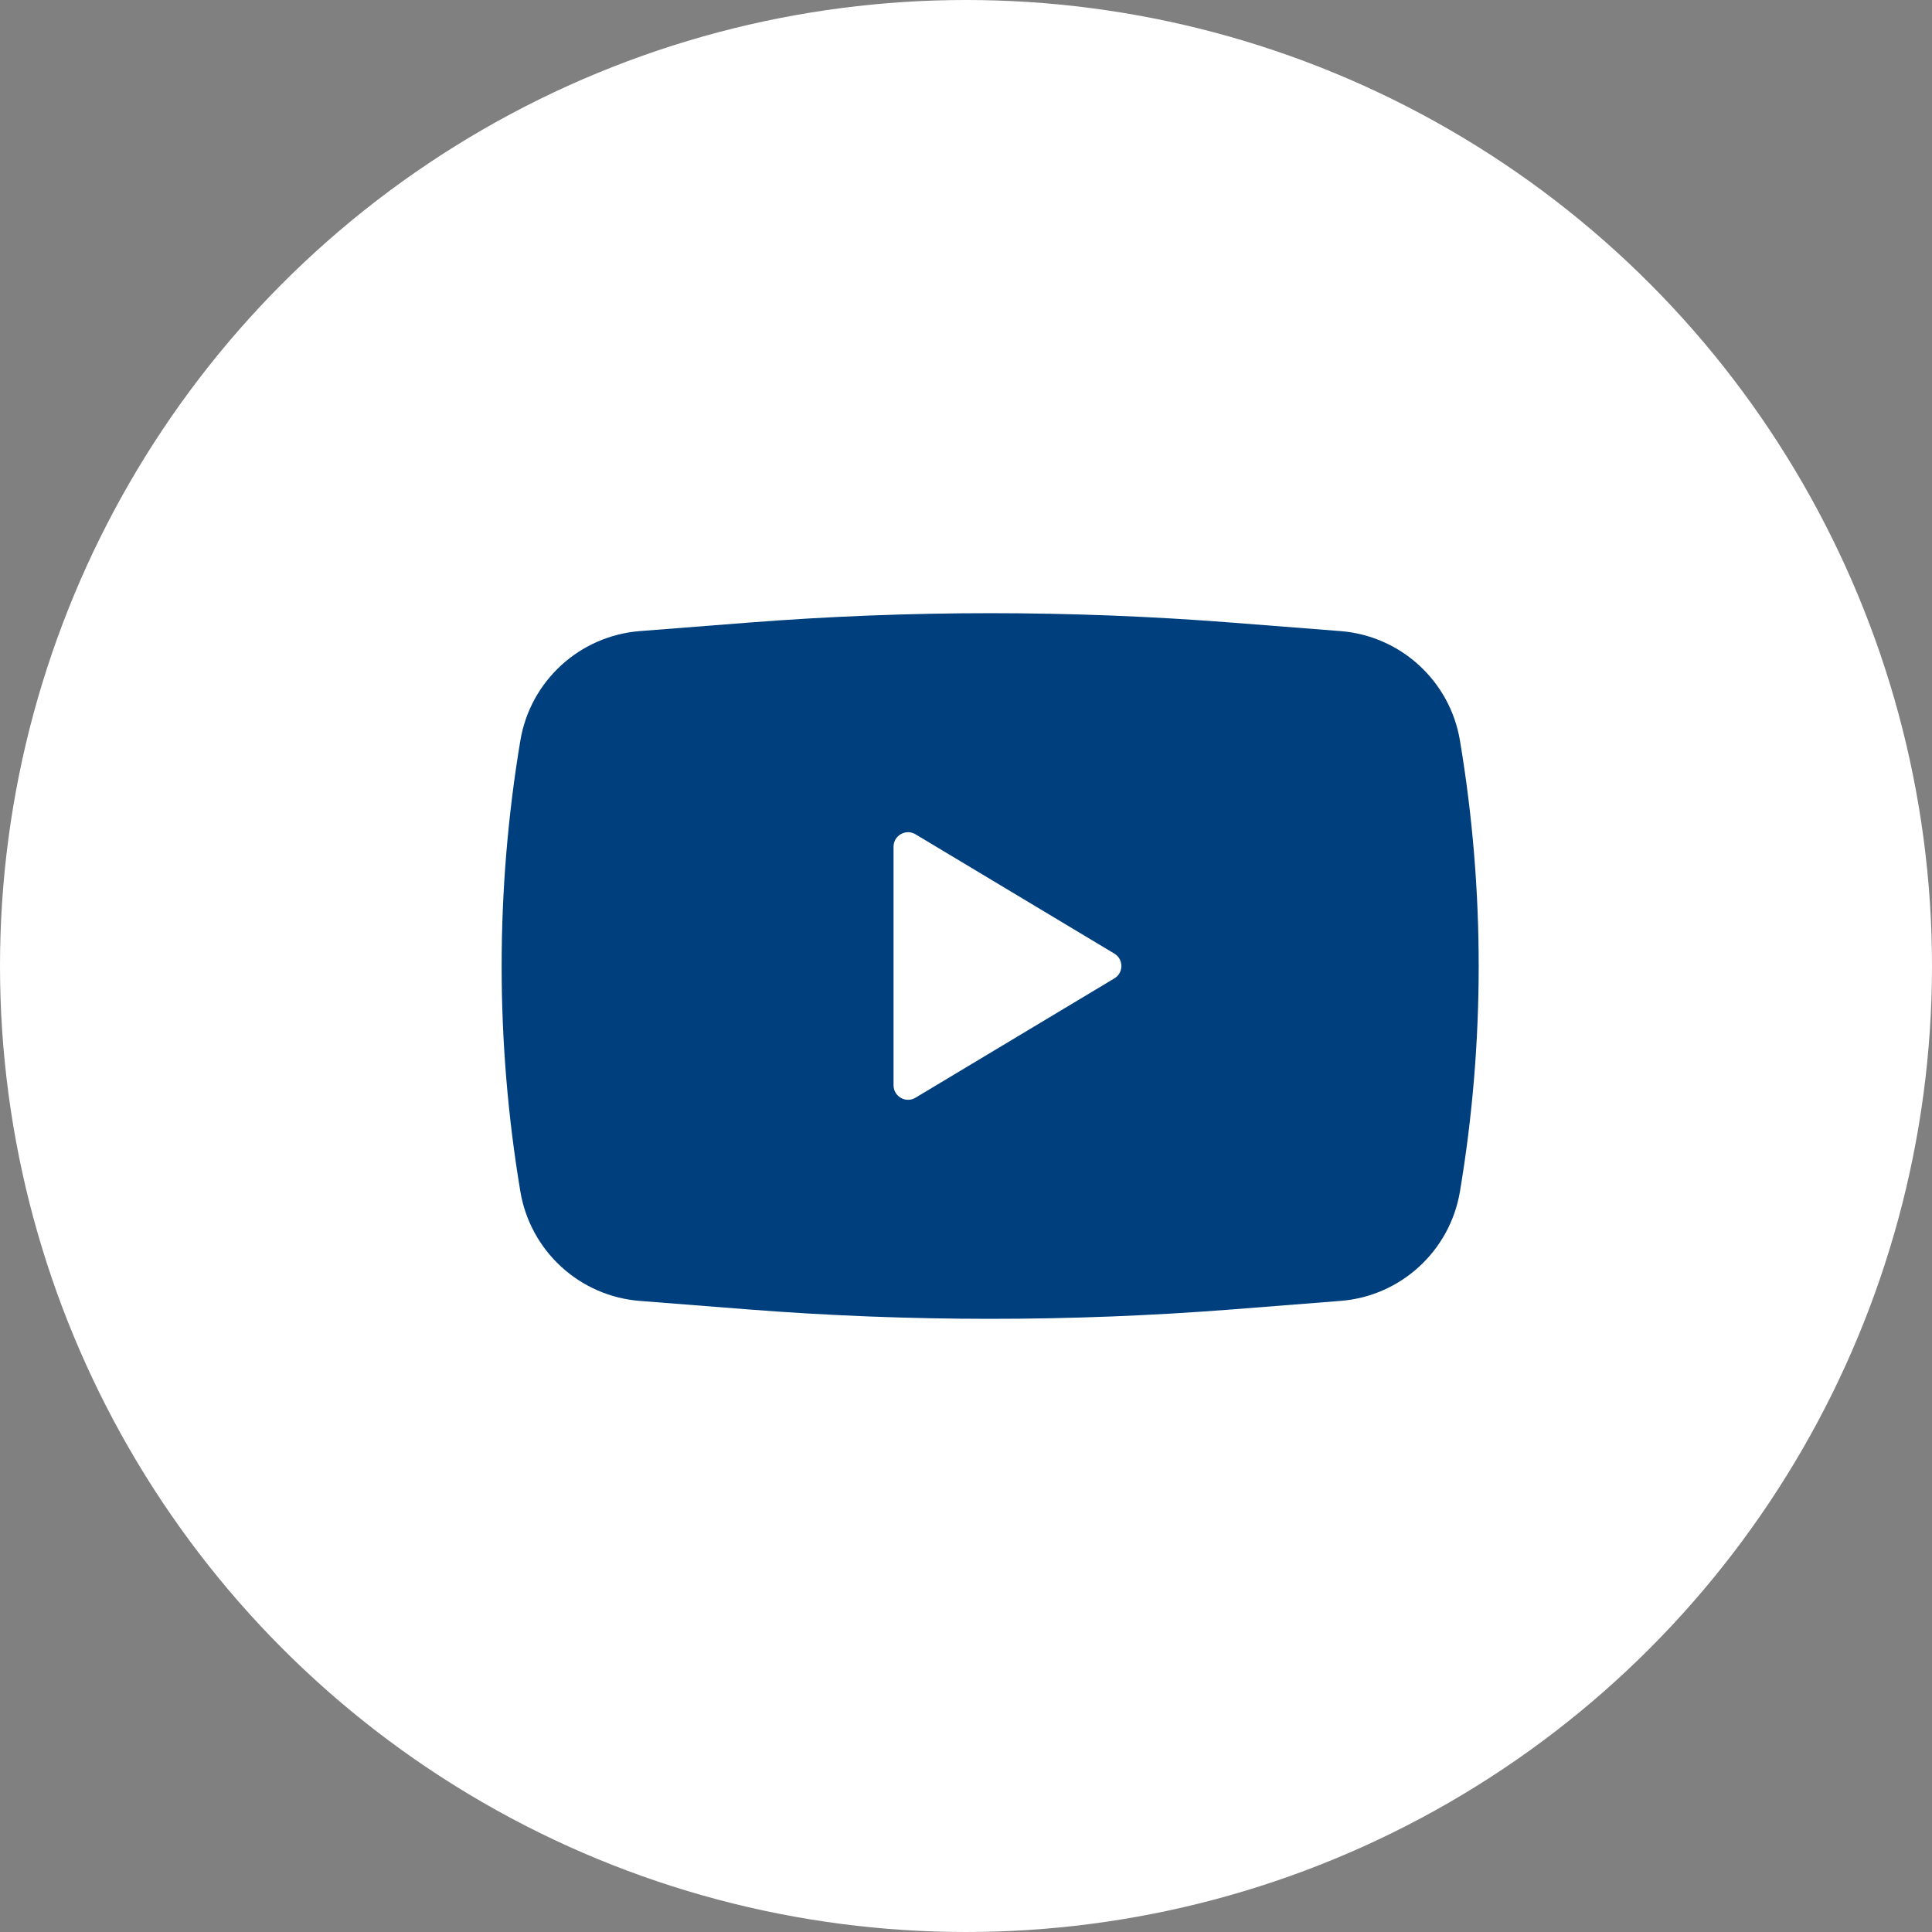
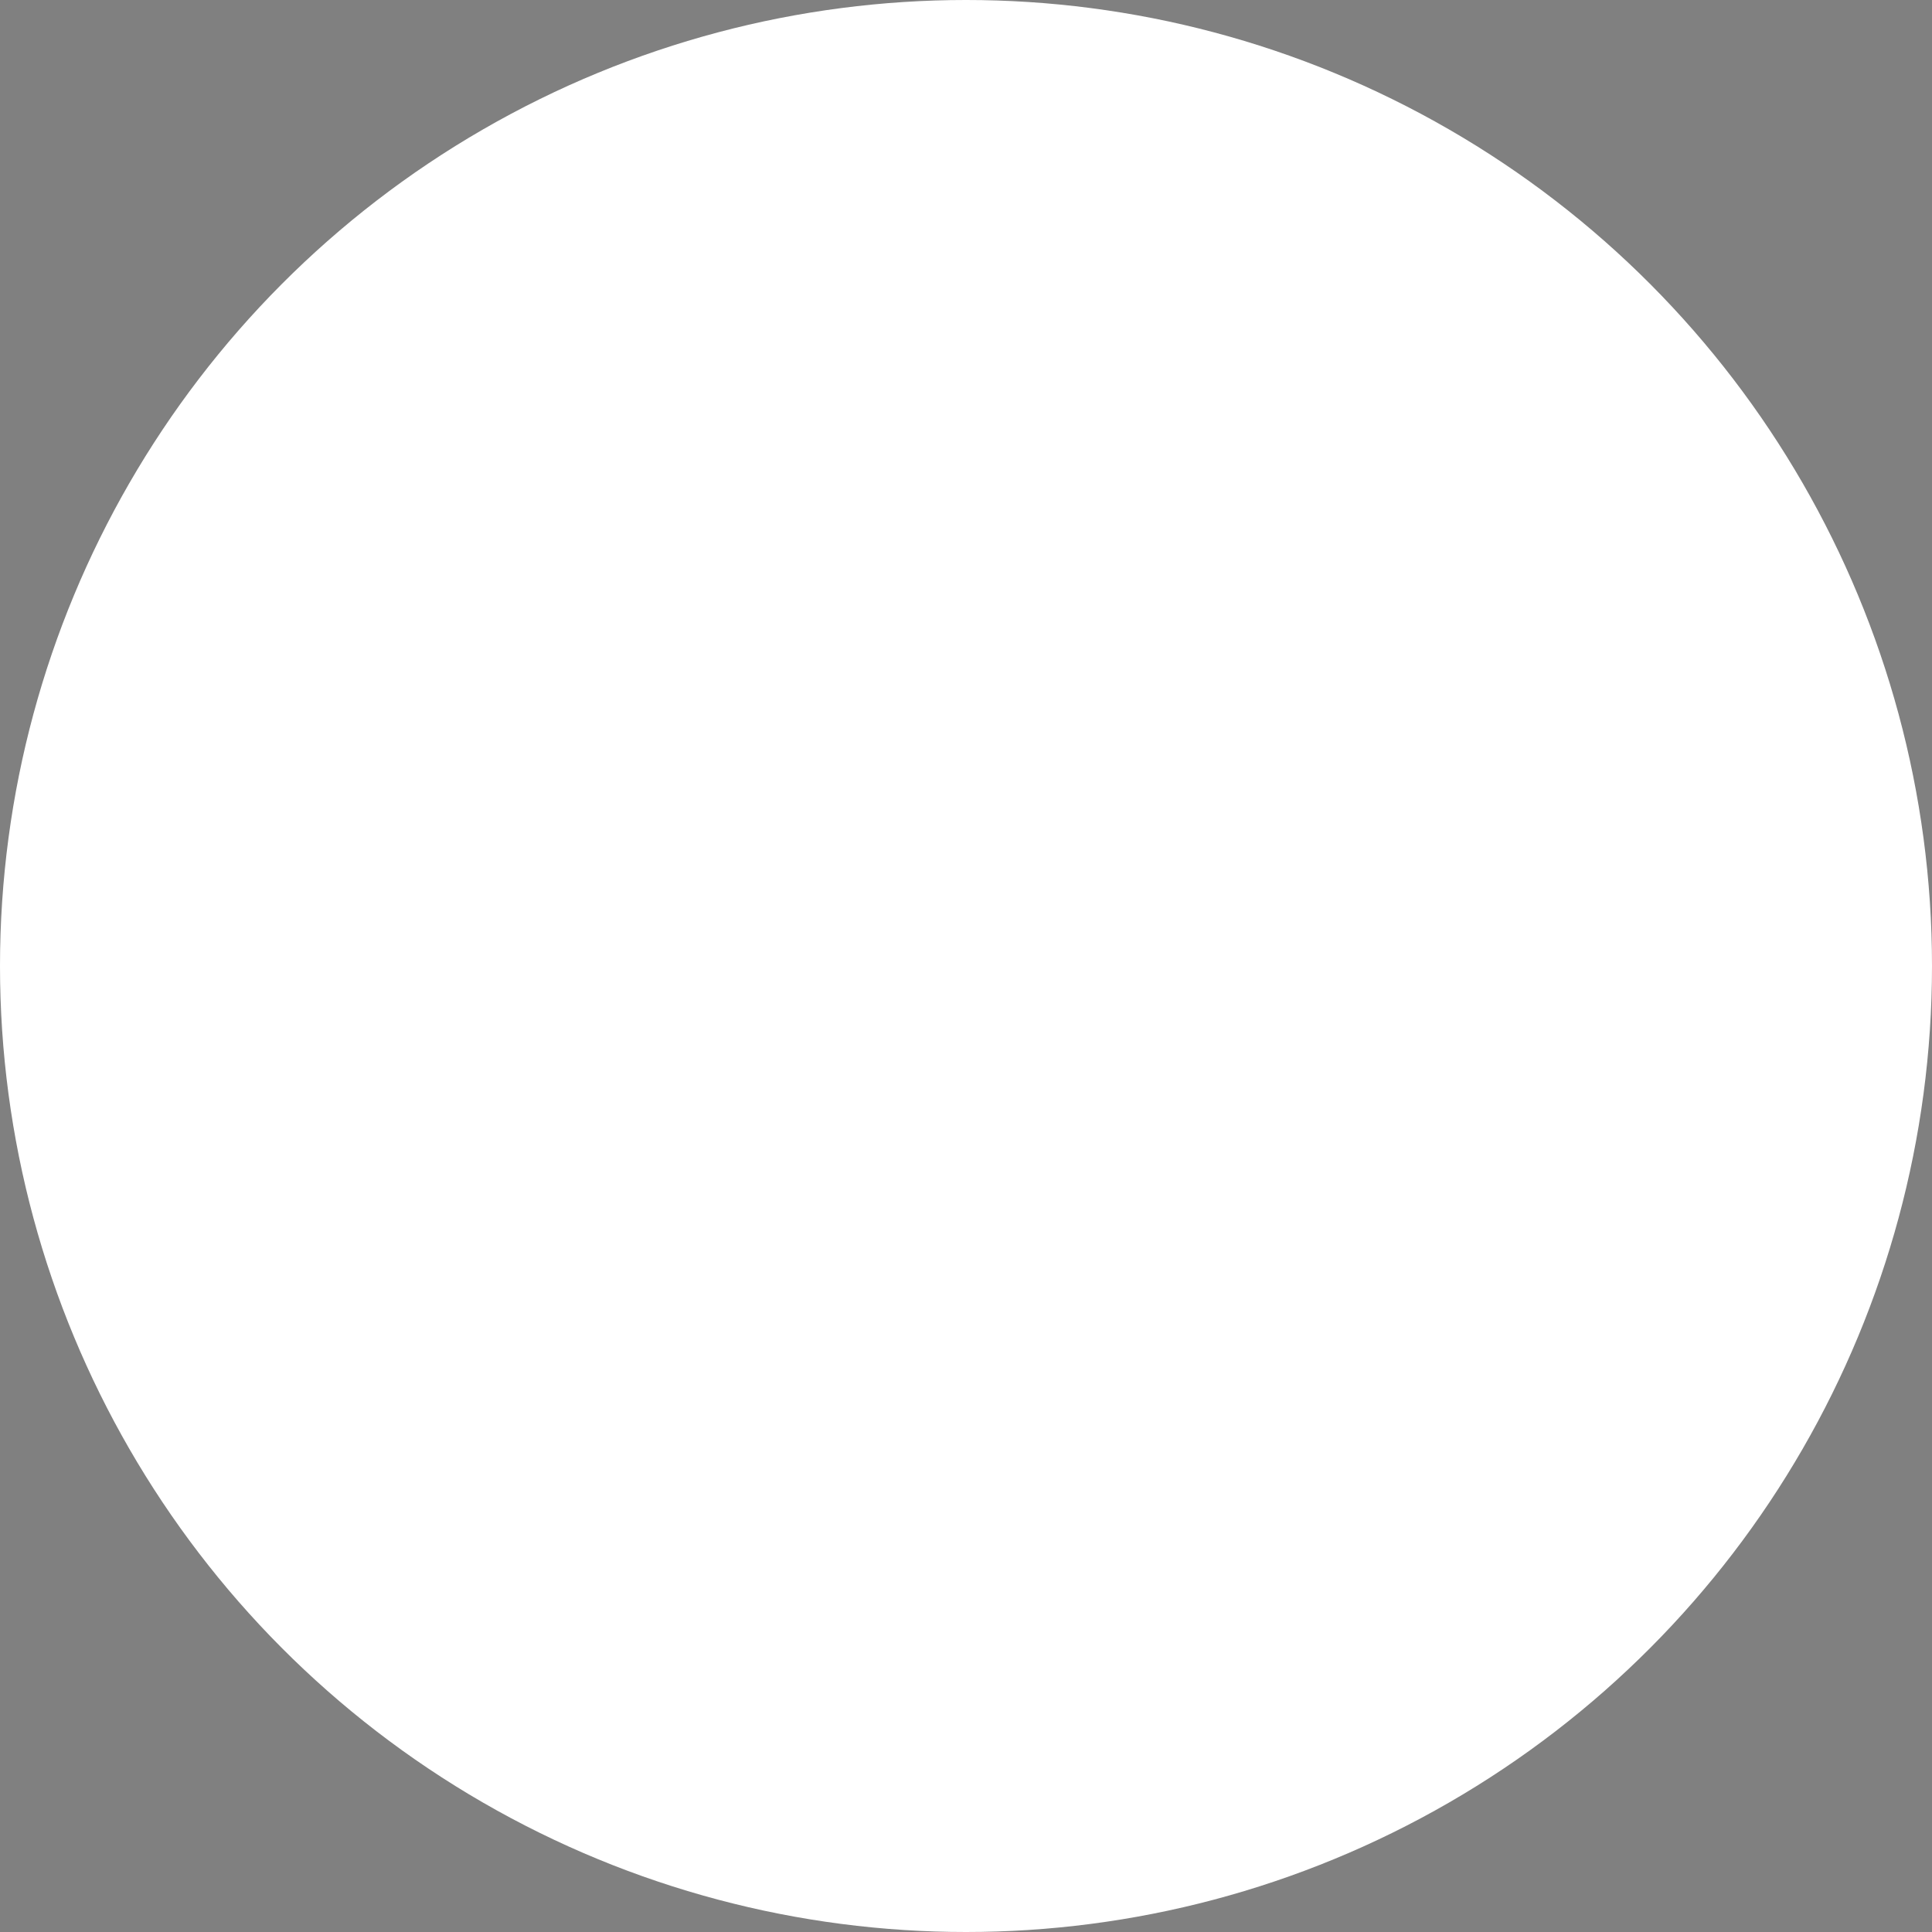
<svg xmlns="http://www.w3.org/2000/svg" width="40" height="40" viewBox="0 0 40 40" fill="none">
  <rect x="0" y="0" width="40" height="40" fill="#808080" stroke="none" />
  <circle cx="20" cy="20" r="20" fill="white" />
-   <path fill-rule="evenodd" clip-rule="evenodd" d="M15.489 12.891C18.825 12.63 22.176 12.63 25.511 12.891L27.752 13.066C29 13.164 30.021 14.099 30.227 15.334C30.744 18.423 30.744 21.577 30.227 24.666C30.021 25.901 29 26.837 27.752 26.934L25.511 27.11C22.176 27.37 18.825 27.37 15.489 27.11L13.248 26.934C12 26.837 10.979 25.901 10.773 24.666C10.257 21.577 10.257 18.423 10.773 15.334C10.979 14.099 12 13.164 13.248 13.066L15.489 12.891ZM18.5 22.47V17.53C18.5 17.297 18.755 17.153 18.954 17.273L23.071 19.743C23.266 19.859 23.266 20.141 23.071 20.257L18.954 22.727C18.755 22.847 18.5 22.703 18.5 22.47Z" fill="#003F7D" />
</svg>